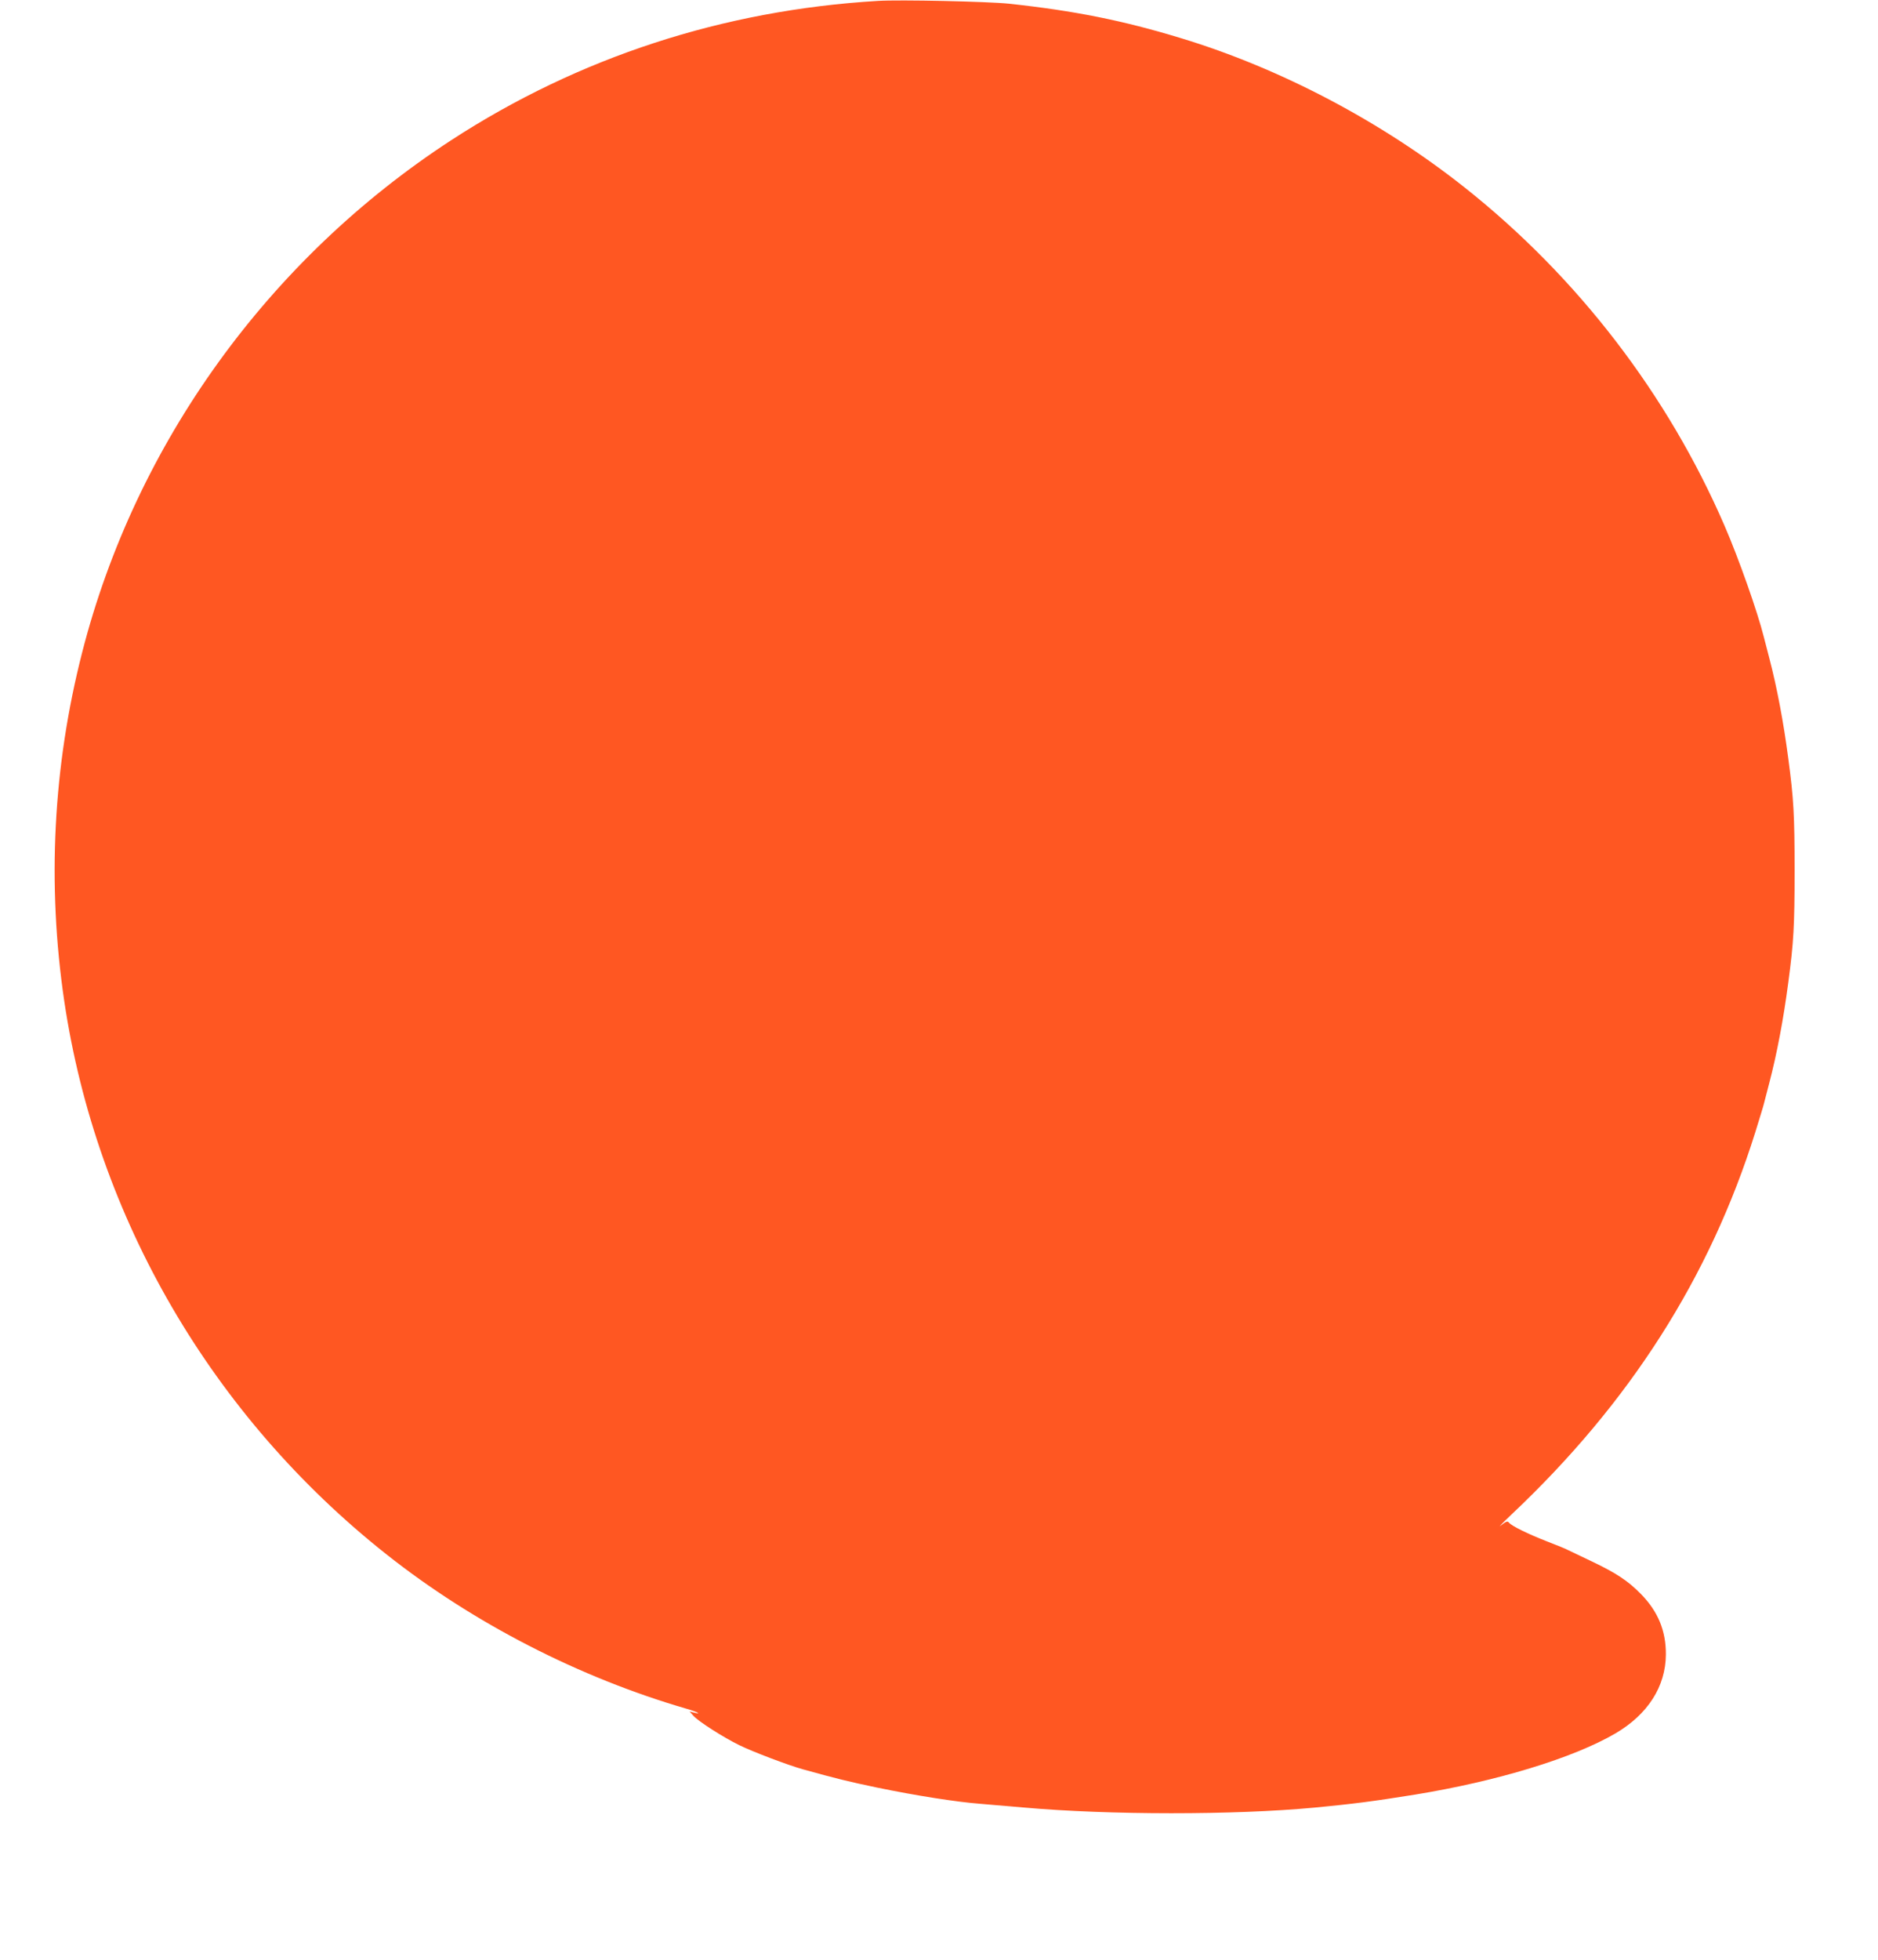
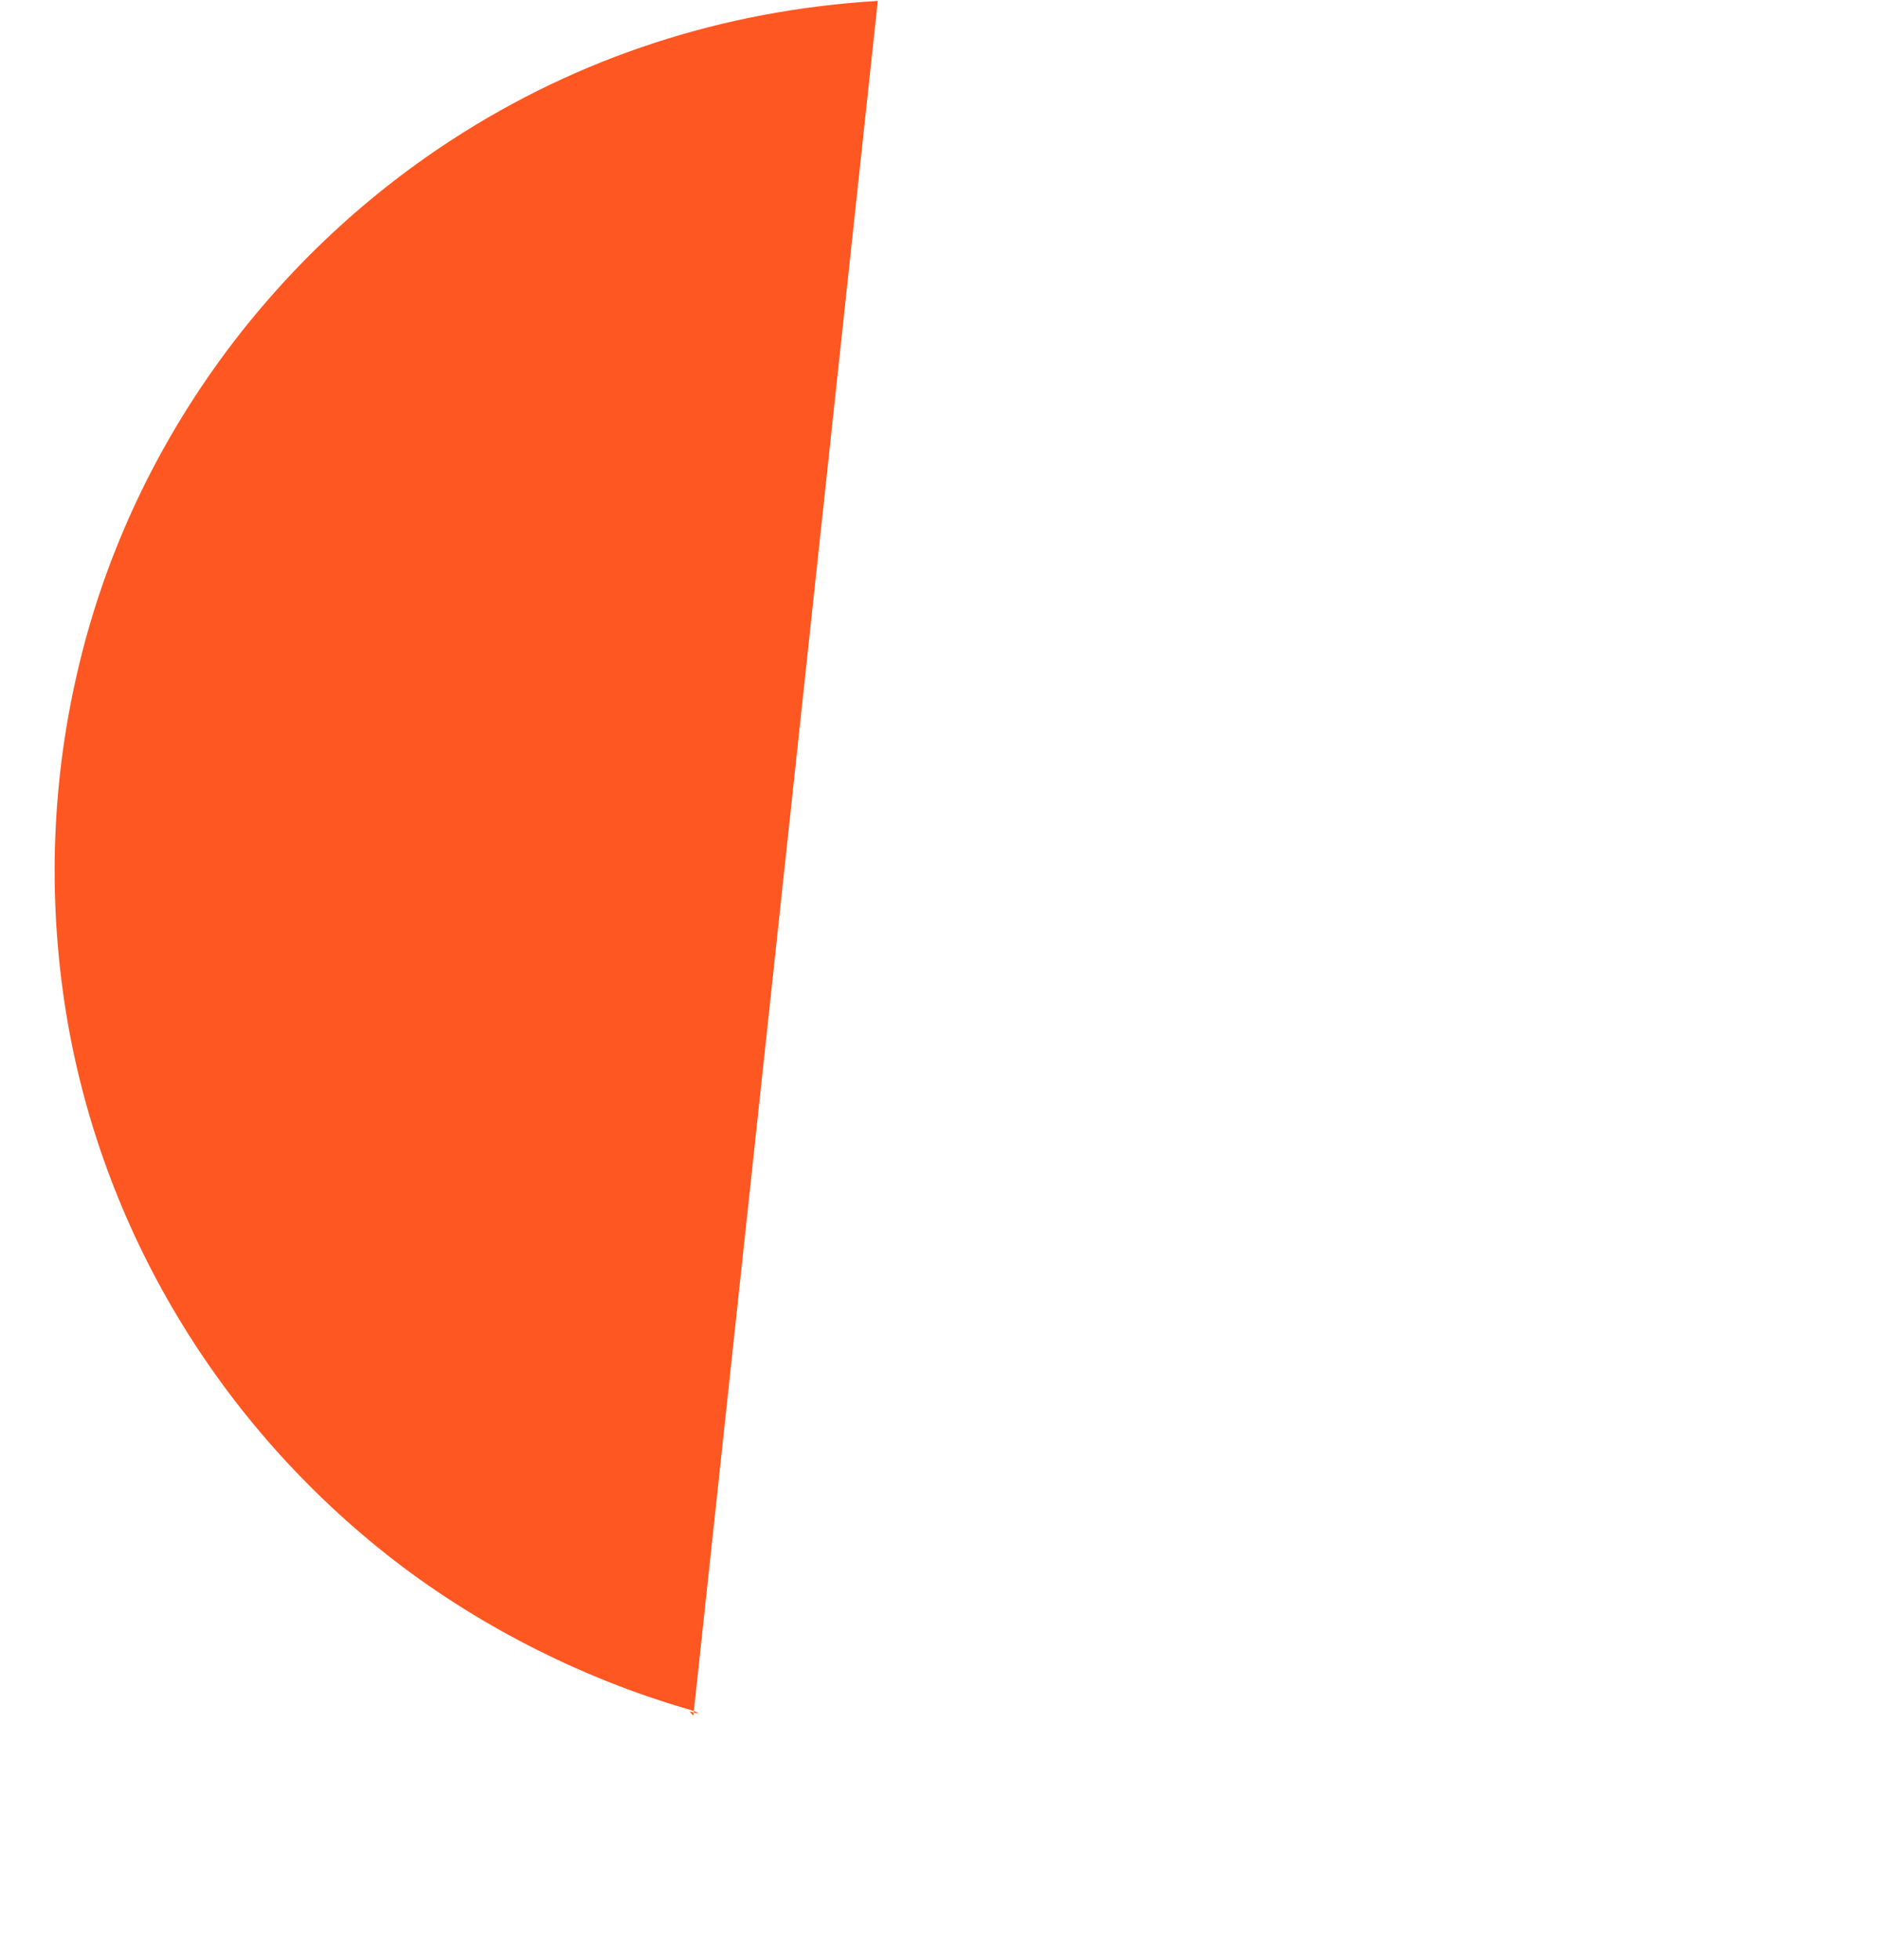
<svg xmlns="http://www.w3.org/2000/svg" version="1.0" width="1227pt" height="1280pt" viewBox="0 0 1227 1280" preserveAspectRatio="xMidYMid meet">
  <g transform="translate(0,1280) scale(0.1,-0.1)" fill="#ff5722" stroke="none">
-     <path d="M5735 12794 c-1009 -60 -1954 -368 -2786 -909 -1194 -777 -2063 -1981 -2412 -3345 -191 -745 -230 -1516 -117 -2279 211 -1416 965 -2710 2105 -3612 567 -449 1260 -805 1963 -1009 69 -20 102 -38 45 -24 l-28 7 25 -28 c34 -38 196 -141 300 -192 87 -43 320 -131 413 -157 227 -63 297 -80 487 -120 252 -52 518 -94 674 -106 61 -5 188 -16 281 -24 563 -50 1379 -50 1902 -1 260 25 377 40 658 85 535 87 1035 239 1310 400 211 124 328 306 329 515 1 154 -51 280 -161 393 -86 88 -162 138 -321 214 -70 33 -139 66 -153 73 -14 8 -77 34 -140 58 -126 49 -232 101 -250 123 -9 12 -18 9 -53 -18 -22 -18 9 14 69 71 774 730 1296 1549 1593 2496 27 88 53 171 56 185 4 14 19 75 35 135 51 194 94 423 125 660 35 262 41 368 41 730 0 362 -6 468 -41 730 -31 237 -74 466 -125 660 -16 61 -31 121 -35 135 -40 161 -164 513 -256 725 -371 858 -960 1625 -1698 2210 -545 432 -1205 779 -1855 976 -381 116 -697 179 -1125 225 -137 14 -710 27 -855 18z" />
+     <path d="M5735 12794 c-1009 -60 -1954 -368 -2786 -909 -1194 -777 -2063 -1981 -2412 -3345 -191 -745 -230 -1516 -117 -2279 211 -1416 965 -2710 2105 -3612 567 -449 1260 -805 1963 -1009 69 -20 102 -38 45 -24 l-28 7 25 -28 z" />
  </g>
</svg>